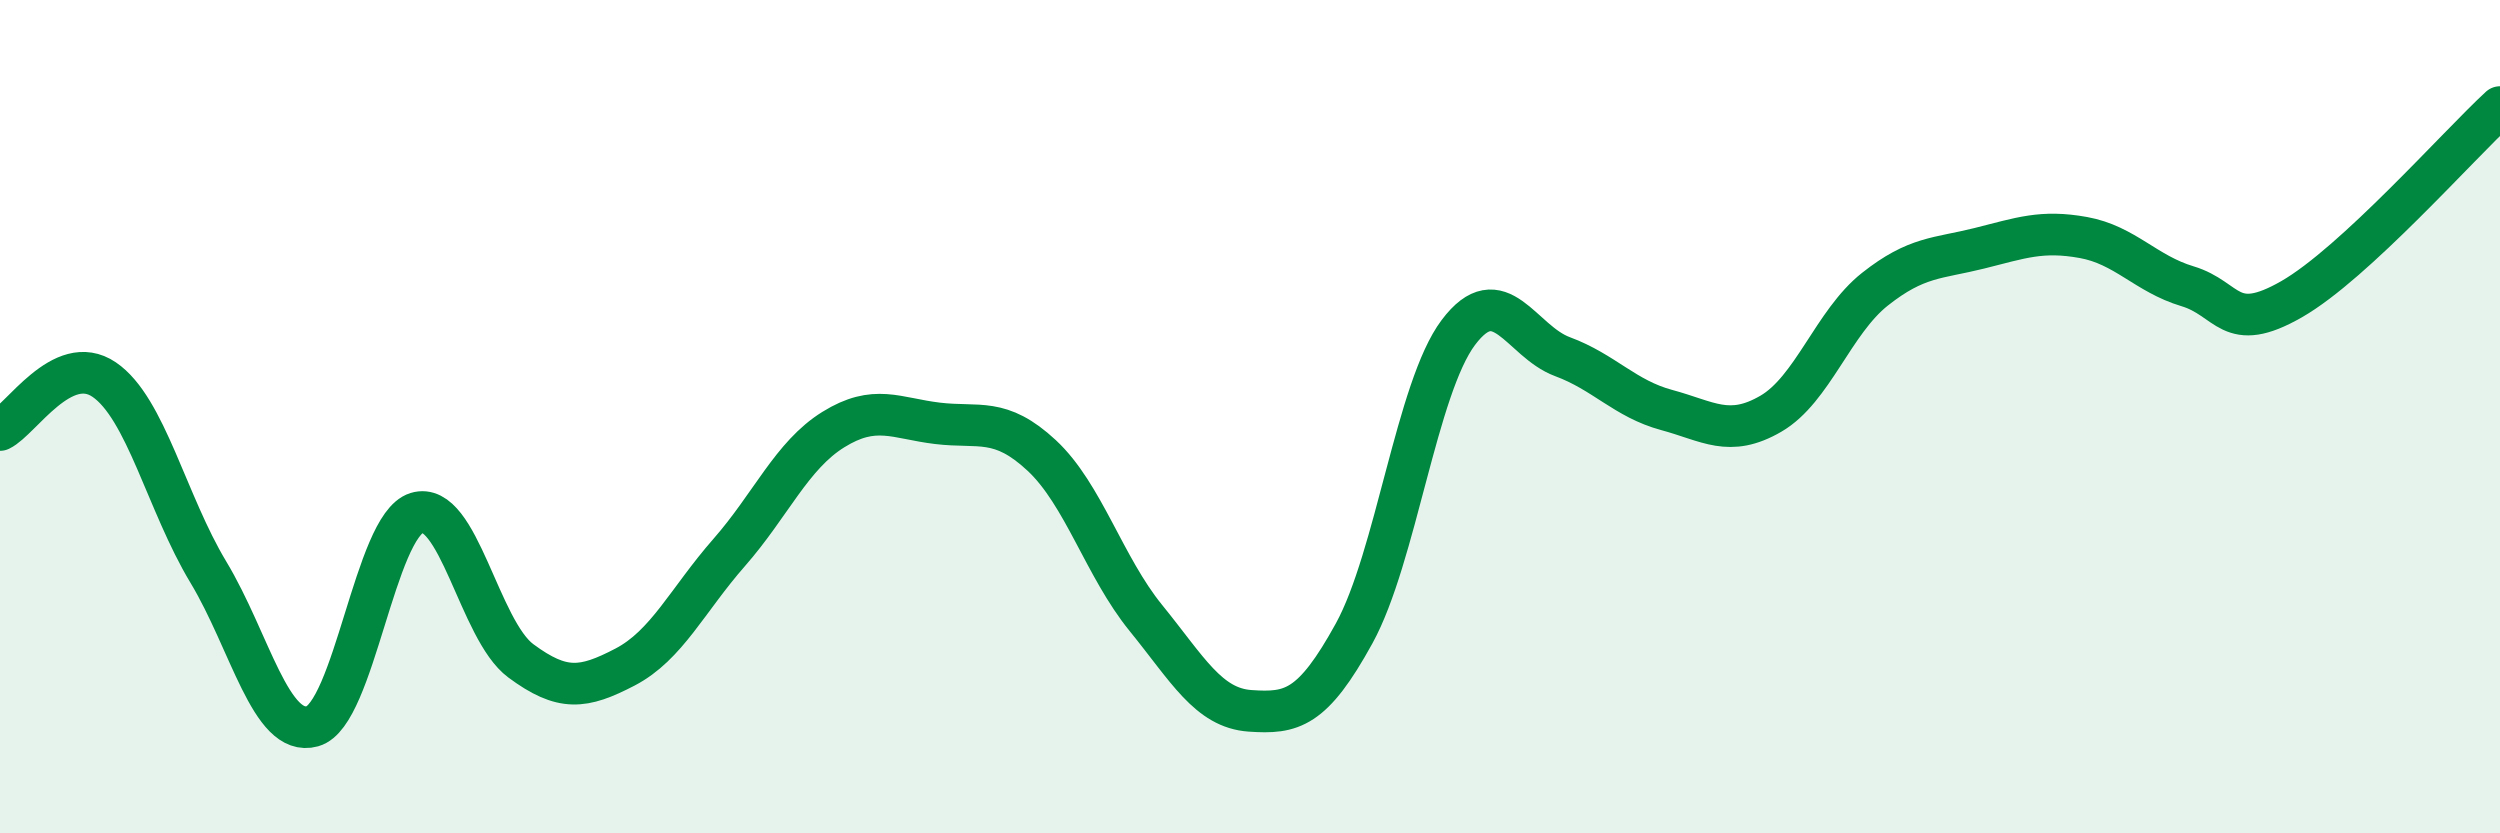
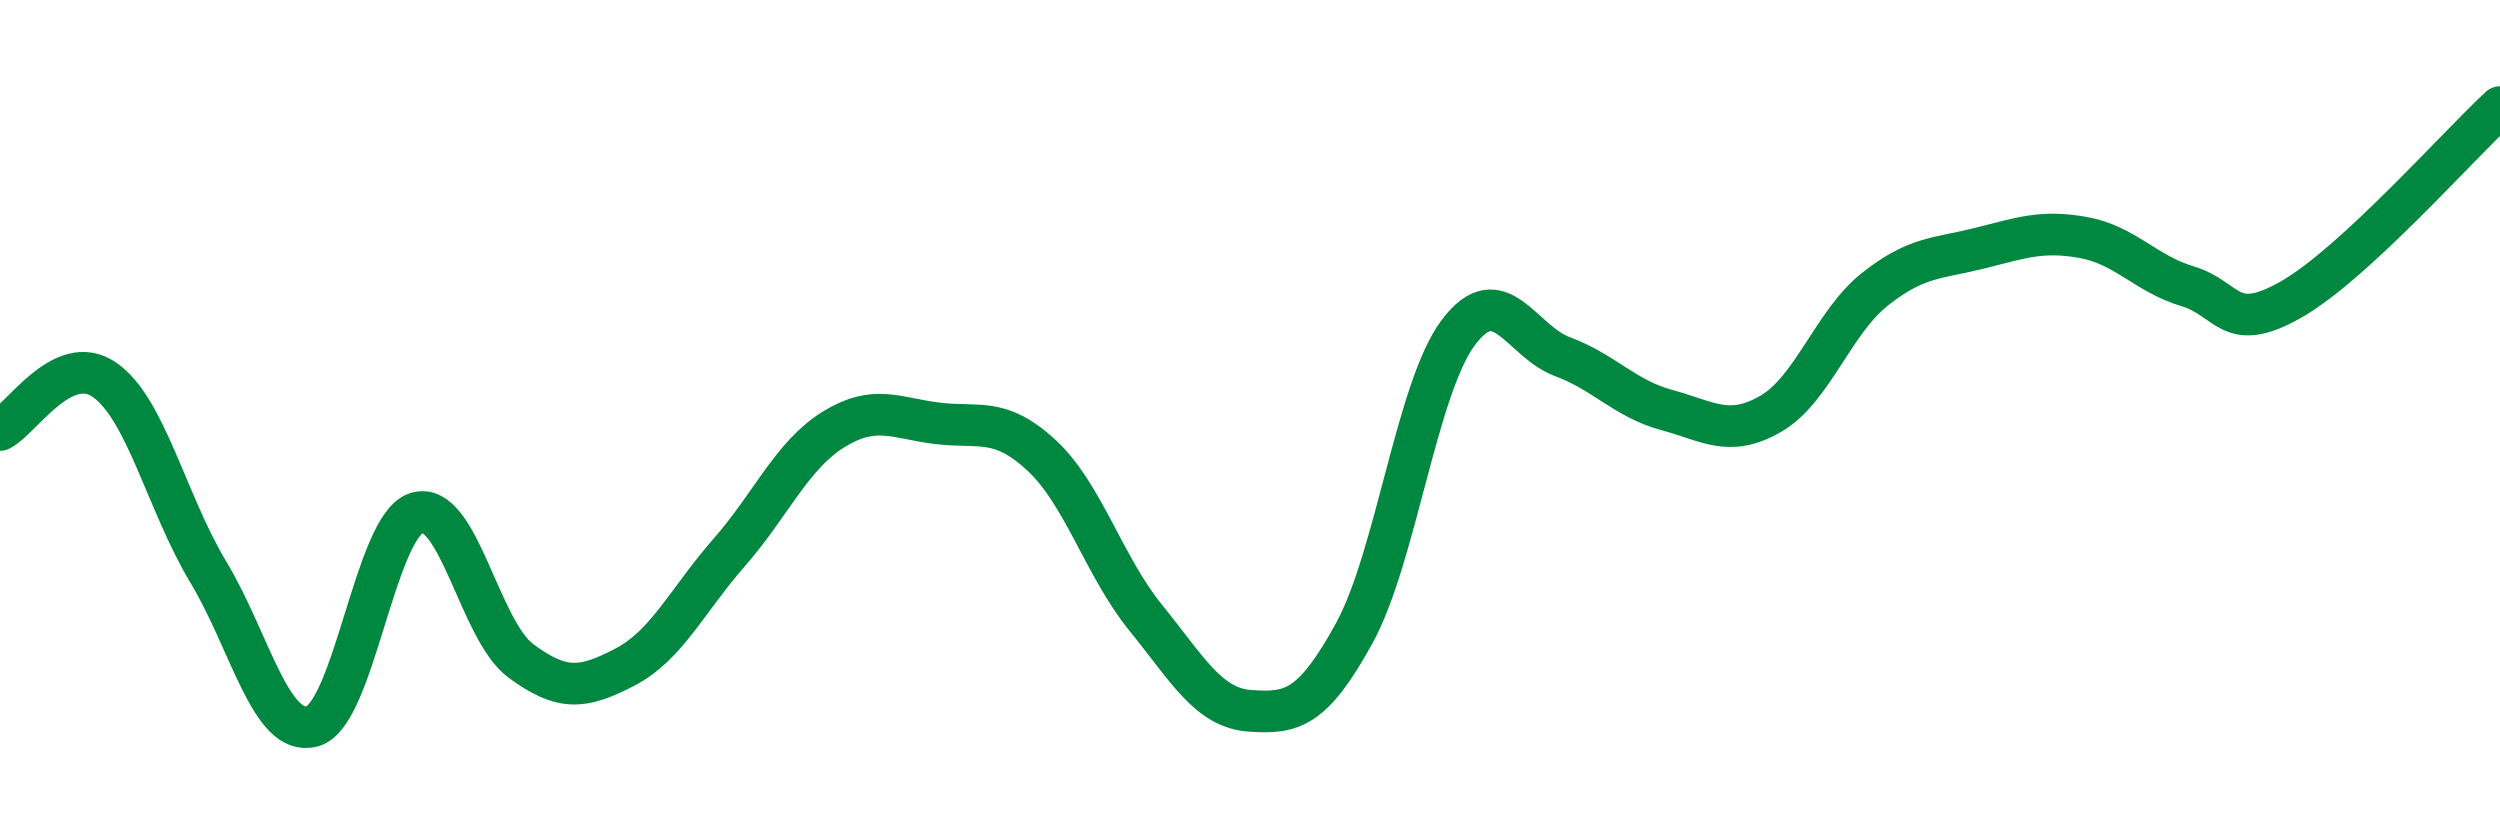
<svg xmlns="http://www.w3.org/2000/svg" width="60" height="20" viewBox="0 0 60 20">
-   <path d="M 0,10.32 C 0.5,10.08 1.5,8.43 2.5,9.11 C 3.5,9.79 4,12.07 5,13.73 C 6,15.39 6.5,17.71 7.5,17.43 C 8.5,17.15 9,12.62 10,12.31 C 11,12 11.5,15.12 12.5,15.86 C 13.5,16.6 14,16.53 15,16.01 C 16,15.49 16.5,14.4 17.5,13.26 C 18.5,12.12 19,10.93 20,10.31 C 21,9.69 21.5,10.04 22.5,10.16 C 23.5,10.28 24,10 25,10.93 C 26,11.86 26.5,13.6 27.5,14.83 C 28.5,16.06 29,16.99 30,17.06 C 31,17.13 31.5,17.02 32.5,15.2 C 33.5,13.38 34,9.31 35,7.98 C 36,6.65 36.5,8.19 37.5,8.56 C 38.5,8.93 39,9.57 40,9.84 C 41,10.11 41.5,10.51 42.5,9.93 C 43.5,9.35 44,7.73 45,6.94 C 46,6.15 46.5,6.21 47.5,5.96 C 48.5,5.71 49,5.52 50,5.7 C 51,5.88 51.5,6.57 52.5,6.87 C 53.5,7.17 53.5,8.04 55,7.18 C 56.5,6.32 59,3.49 60,2.57L60 20L0 20Z" fill="#008740" opacity="0.1" stroke-linecap="round" stroke-linejoin="round" />
  <path d="M 0,10.32 C 0.5,10.08 1.5,8.43 2.5,9.11 C 3.5,9.79 4,12.07 5,13.73 C 6,15.39 6.5,17.71 7.5,17.43 C 8.5,17.15 9,12.62 10,12.31 C 11,12 11.5,15.12 12.5,15.86 C 13.5,16.6 14,16.53 15,16.01 C 16,15.49 16.5,14.4 17.5,13.26 C 18.5,12.12 19,10.93 20,10.31 C 21,9.69 21.5,10.04 22.5,10.16 C 23.5,10.28 24,10 25,10.93 C 26,11.86 26.5,13.6 27.5,14.83 C 28.5,16.06 29,16.99 30,17.06 C 31,17.13 31.5,17.02 32.5,15.2 C 33.5,13.38 34,9.31 35,7.98 C 36,6.65 36.5,8.19 37.5,8.56 C 38.5,8.93 39,9.57 40,9.84 C 41,10.11 41.5,10.51 42.5,9.93 C 43.5,9.35 44,7.73 45,6.94 C 46,6.15 46.5,6.21 47.5,5.96 C 48.5,5.71 49,5.52 50,5.7 C 51,5.88 51.5,6.57 52.5,6.87 C 53.5,7.17 53.5,8.04 55,7.18 C 56.5,6.32 59,3.49 60,2.57" stroke="#008740" stroke-width="1" fill="none" stroke-linecap="round" stroke-linejoin="round" />
</svg>